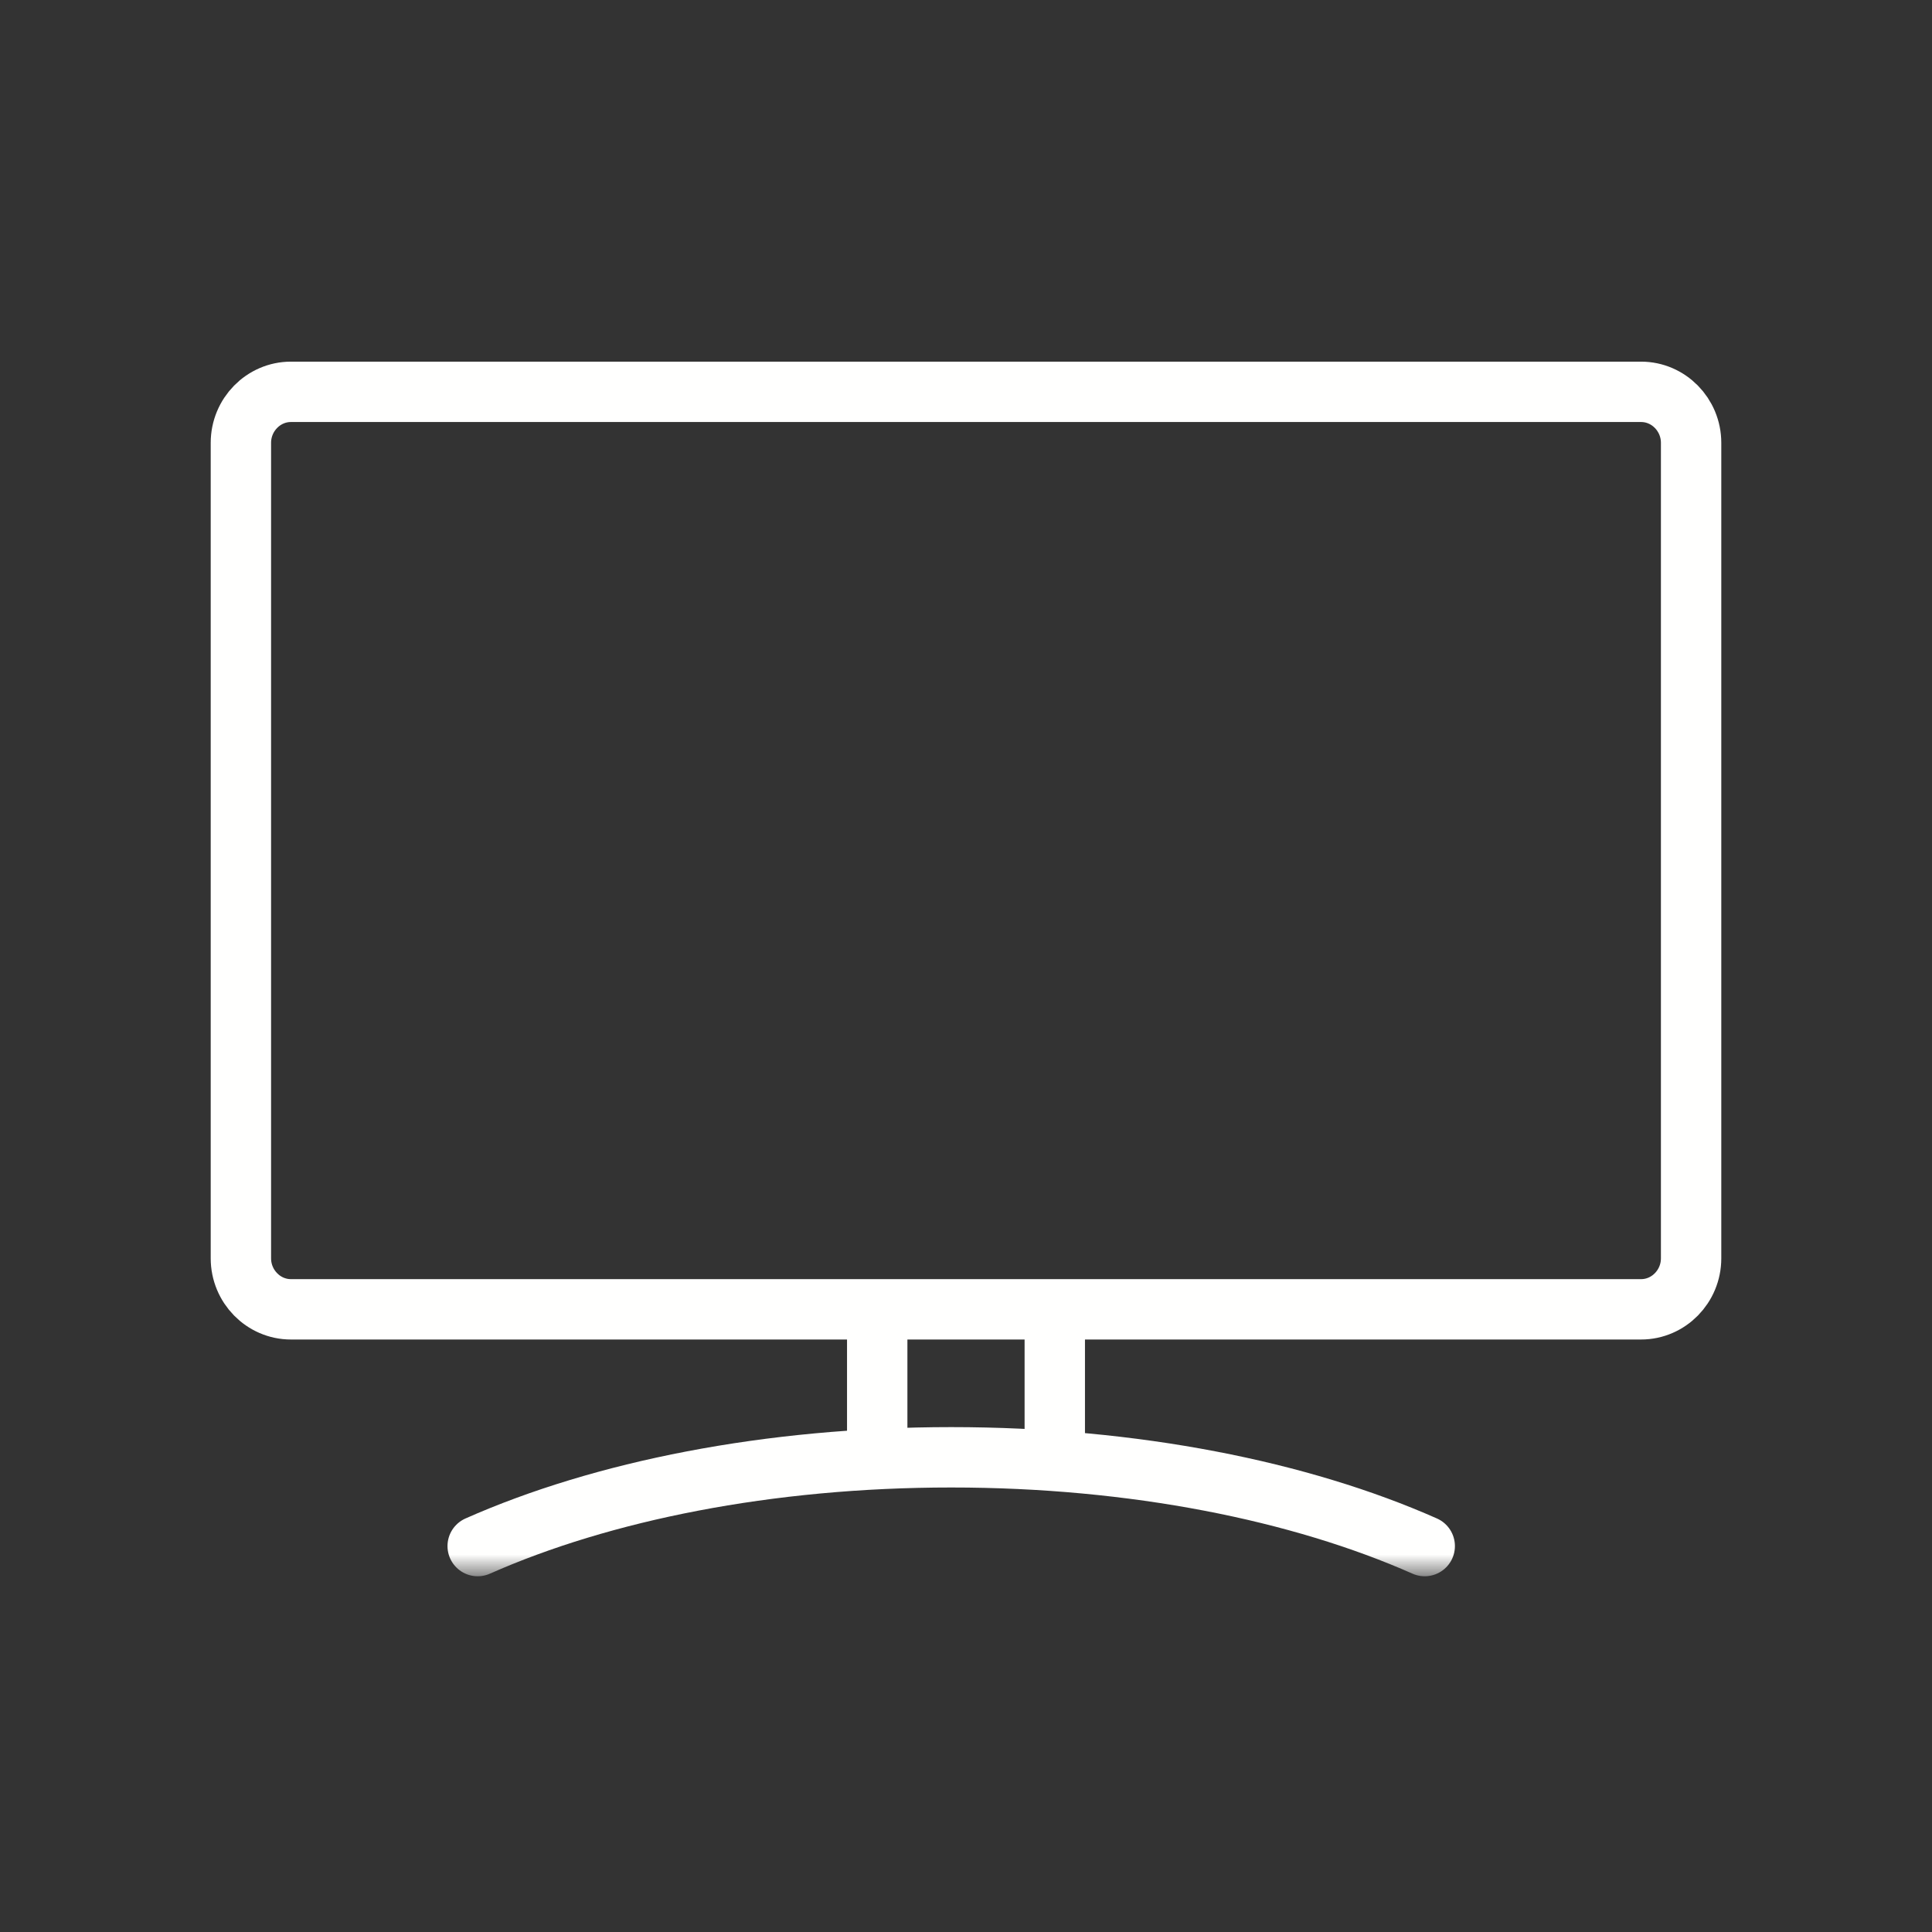
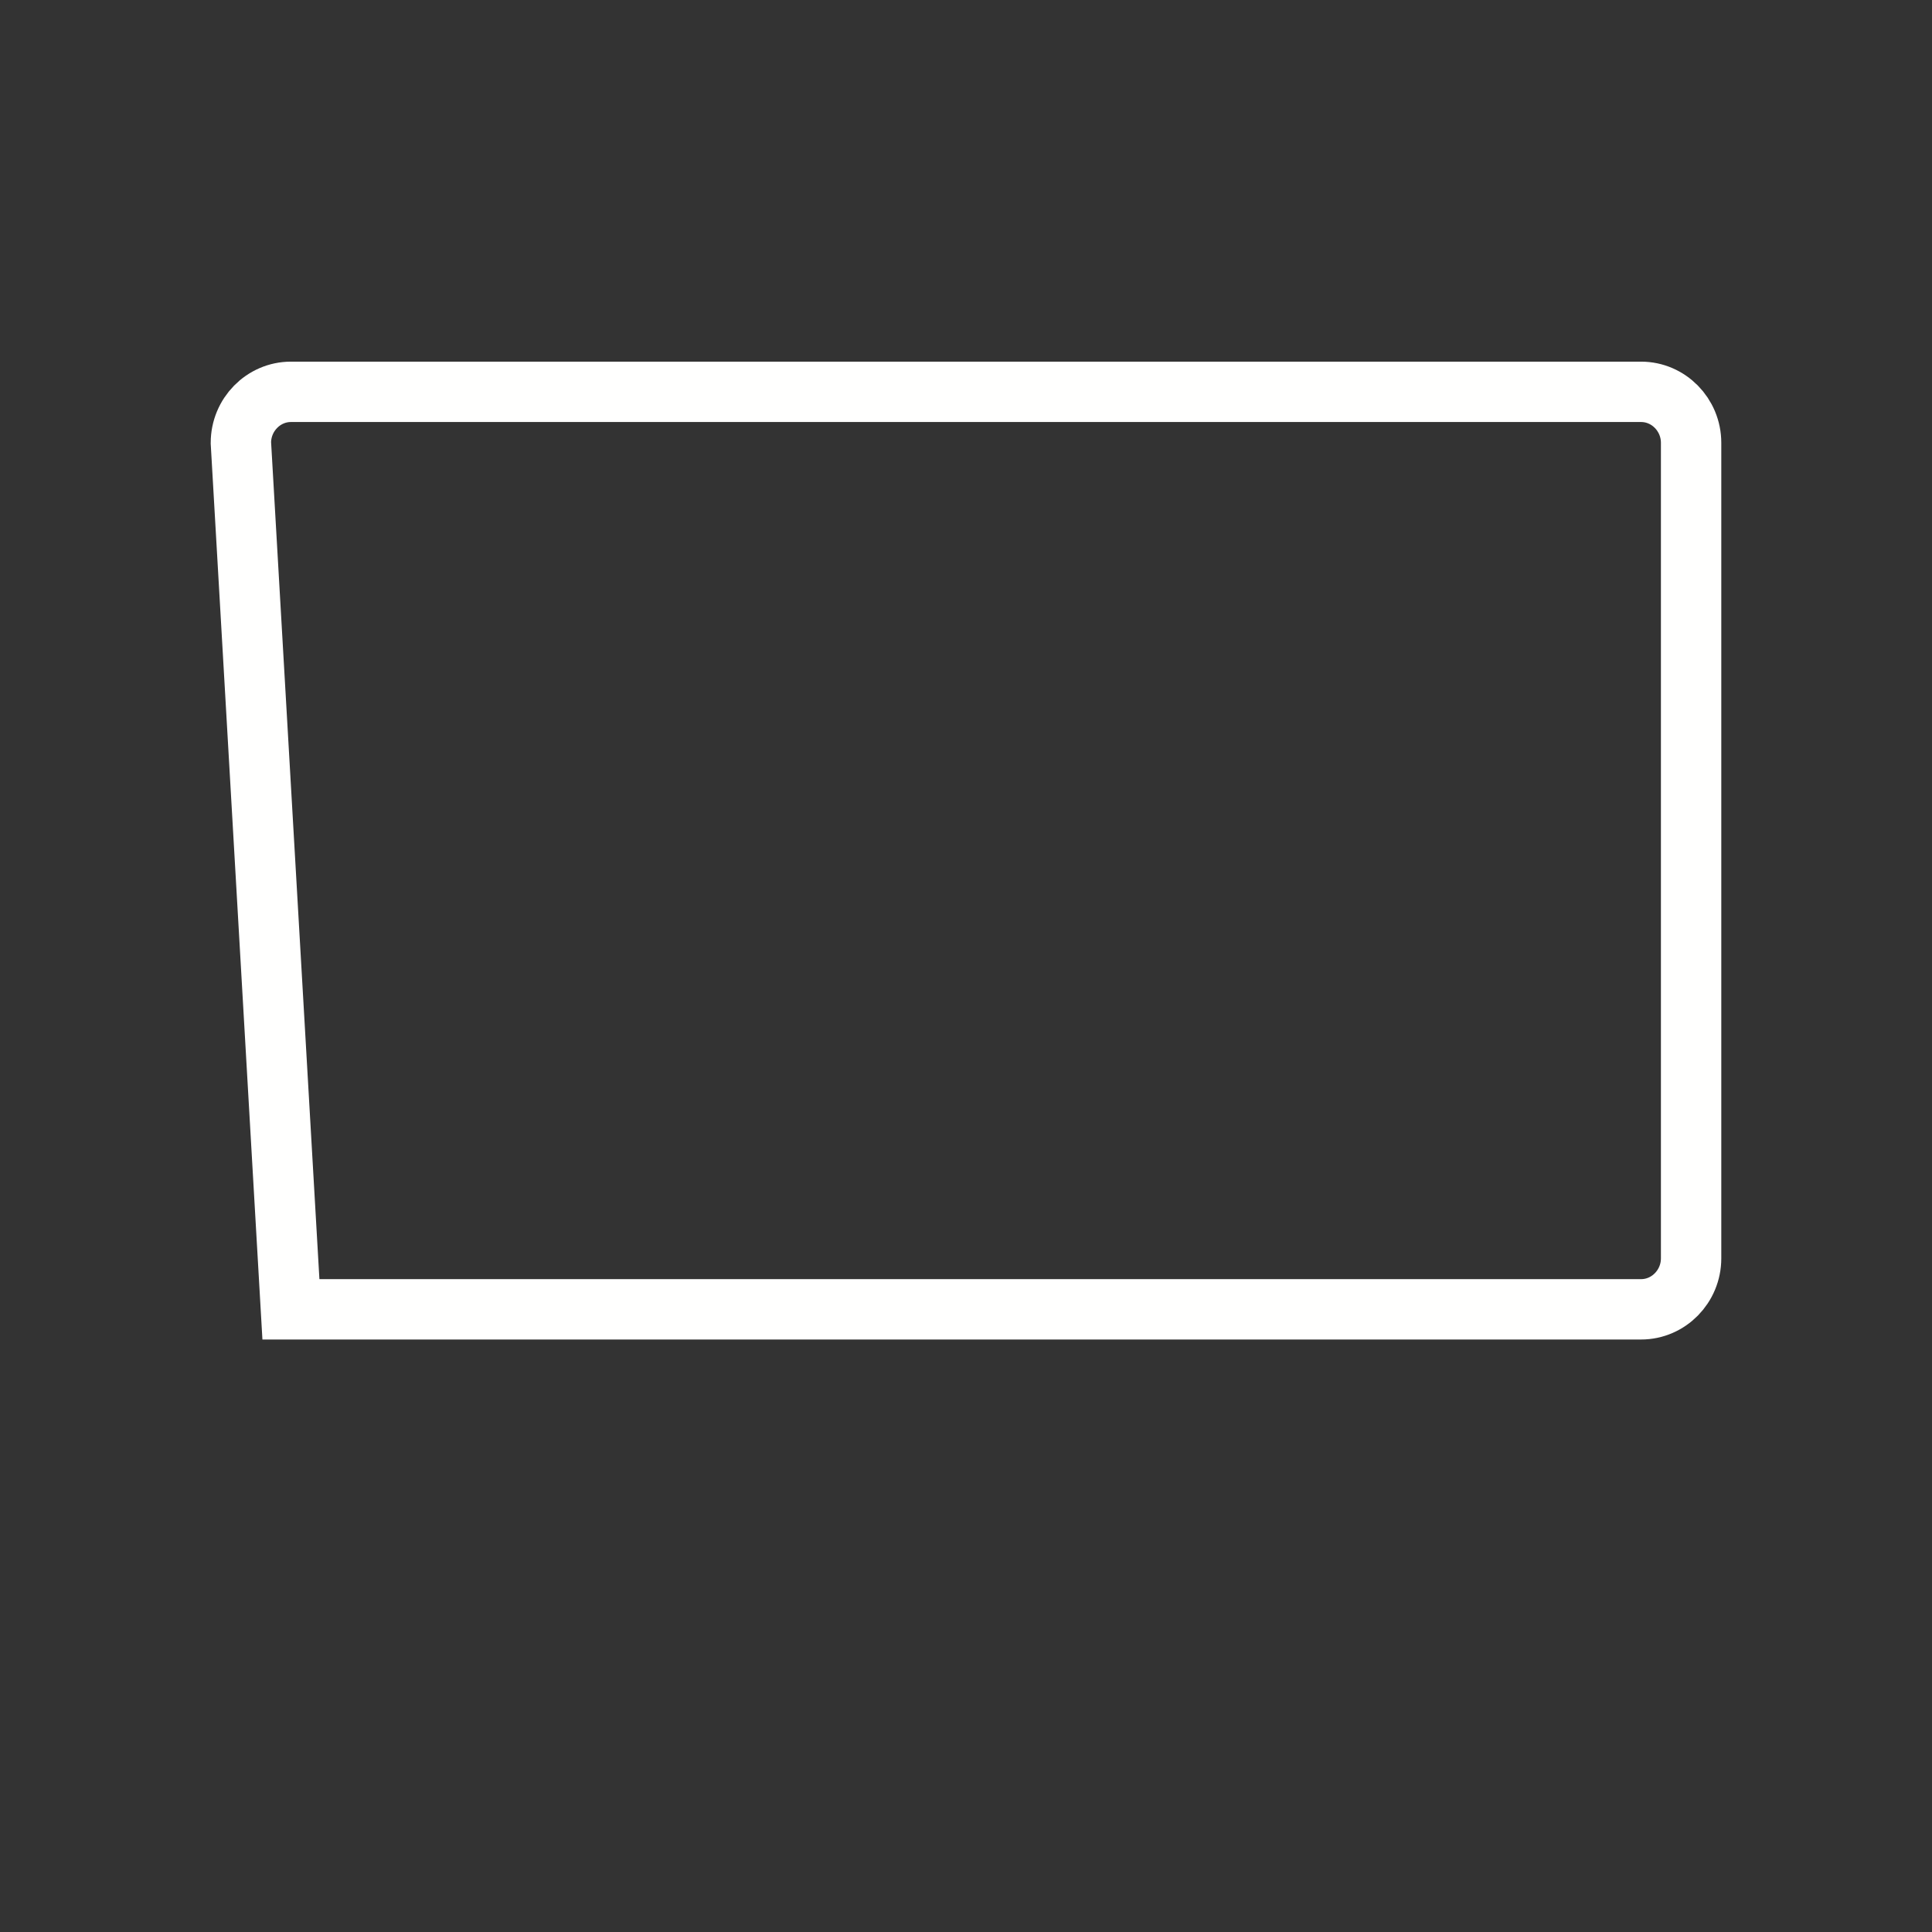
<svg xmlns="http://www.w3.org/2000/svg" xmlns:xlink="http://www.w3.org/1999/xlink" width="64px" height="64px" viewBox="0 0 64 64" version="1.1">
  <rect x="0" y="0" width="64" height="64" fill="#333333" stroke="none" />
  <title>1D8A4D22-F3A5-449F-A645-50DA49E546E9</title>
  <defs>
-     <polygon id="path-1" points="0 40.196 50 40.196 50 0 0 0" />
-   </defs>
+     </defs>
  <g id="9.2.18-USP-Information-A" stroke="none" stroke-width="1" fill="none" fill-rule="evenodd">
    <g id="USP-+-Information-(Desktop)" transform="translate(-280, -811)">
      <g id="Group-3" transform="translate(0, 731)">
        <g id="01" transform="translate(120, 80)">
          <g id="icon/monitor_white" transform="translate(160, 0)">
            <rect id="Rectangle" x="0" y="0" width="64" height="64" />
            <g id="Group-2" transform="translate(7, 12)">
-               <path d="M49.02,29.684 C49.02,30.613 48.274,31.373 47.363,31.373 L2.637,31.373 C1.726,31.373 0.98,30.613 0.98,29.684 L0.98,2.669 C0.98,1.74 1.726,0.98 2.637,0.98 L47.363,0.98 C48.274,0.98 49.02,1.74 49.02,2.669 L49.02,29.684 Z" id="Stroke-1" stroke="#FFFFFE" stroke-width="2" />
+               <path d="M49.02,29.684 C49.02,30.613 48.274,31.373 47.363,31.373 L2.637,31.373 L0.98,2.669 C0.98,1.74 1.726,0.98 2.637,0.98 L47.363,0.98 C48.274,0.98 49.02,1.74 49.02,2.669 L49.02,29.684 Z" id="Stroke-1" stroke="#FFFFFE" stroke-width="2" />
              <mask id="mask-2" fill="white">
                <use xlink:href="#path-1" />
              </mask>
              <g id="Clip-4" />
-               <line x1="22.059" y1="31.373" x2="22.059" y2="36.275" id="Stroke-5" stroke="#FFFFFE" stroke-width="2" mask="url(#mask-2)" />
              <line x1="27.941" y1="31.373" x2="27.941" y2="36.275" id="Stroke-6" stroke="#FFFFFE" stroke-width="2" mask="url(#mask-2)" />
              <path d="M40.196,39.216 C36.078,37.391 30.568,36.275 24.51,36.275 C18.452,36.275 12.942,37.391 8.824,39.216" id="Stroke-7" stroke="#FFFFFE" stroke-width="2" stroke-linecap="round" stroke-linejoin="round" mask="url(#mask-2)" />
            </g>
          </g>
        </g>
      </g>
    </g>
  </g>
</svg>